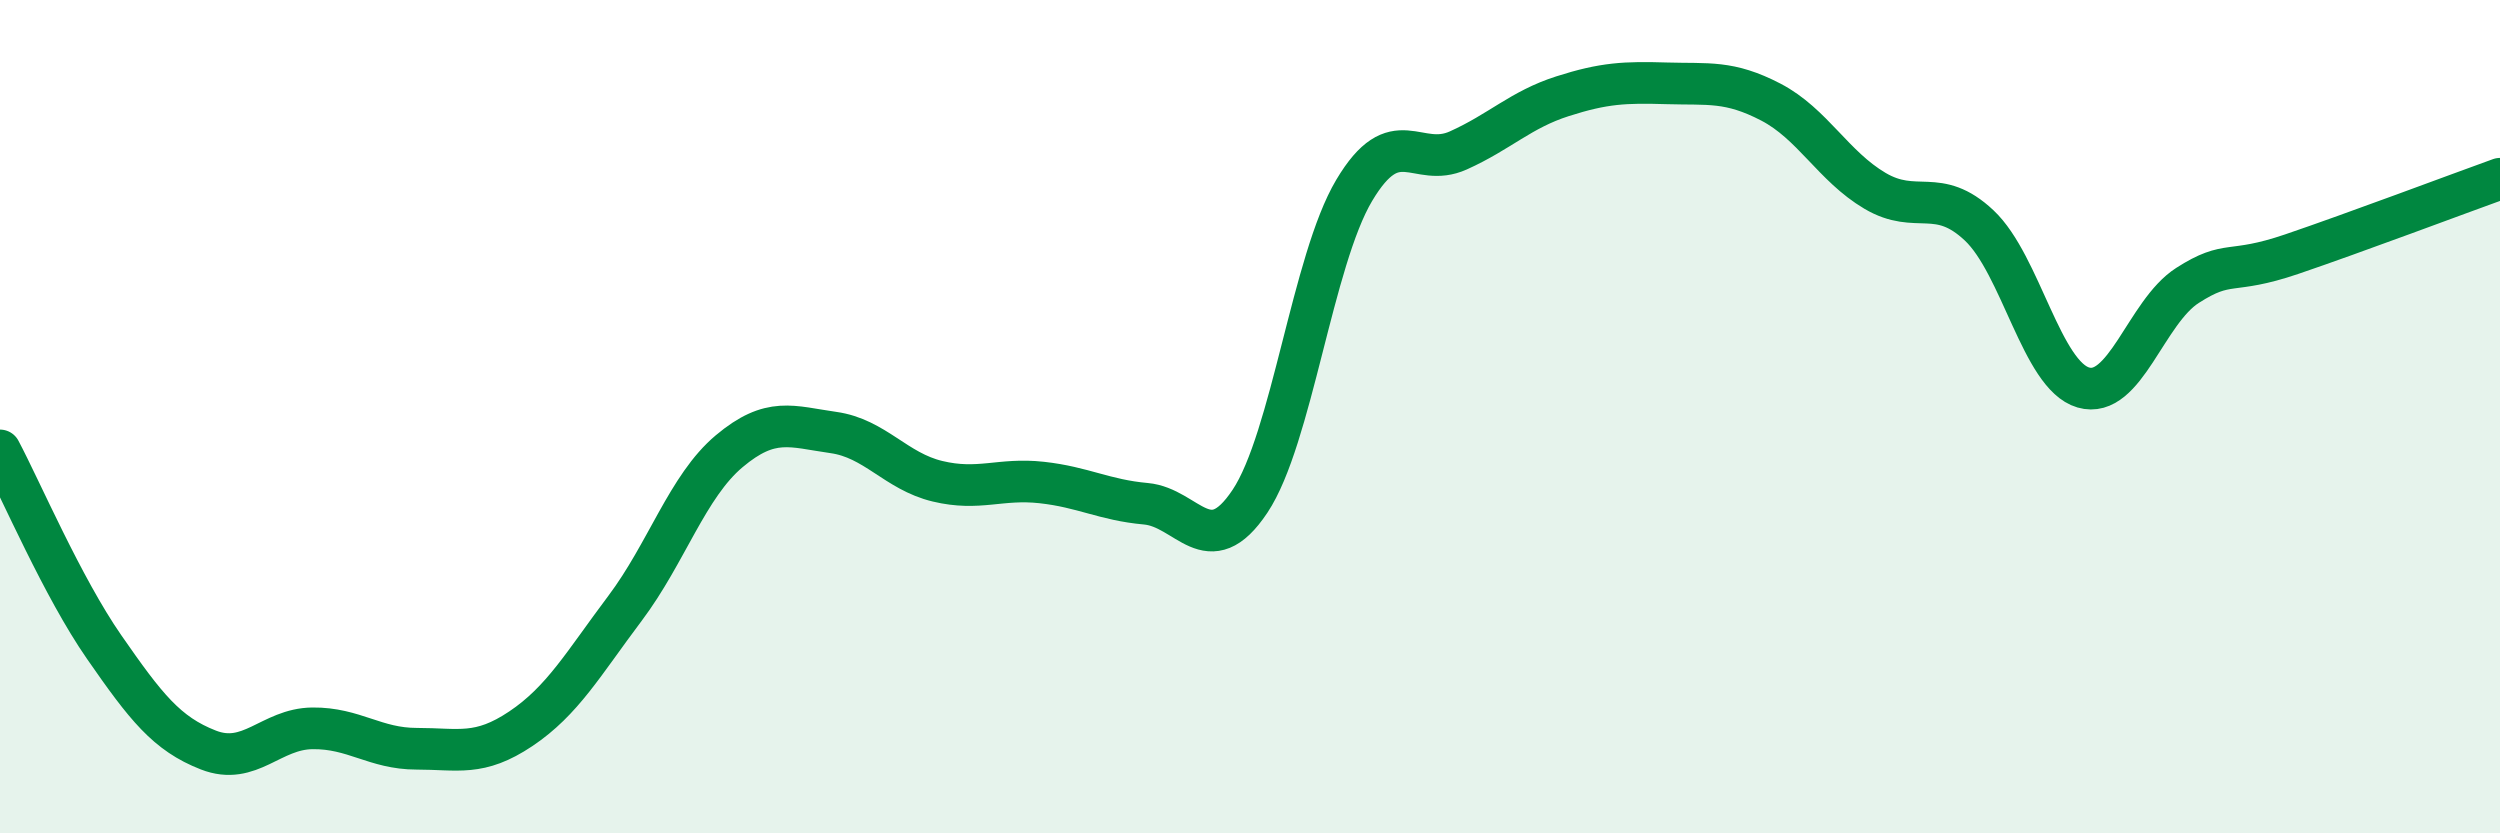
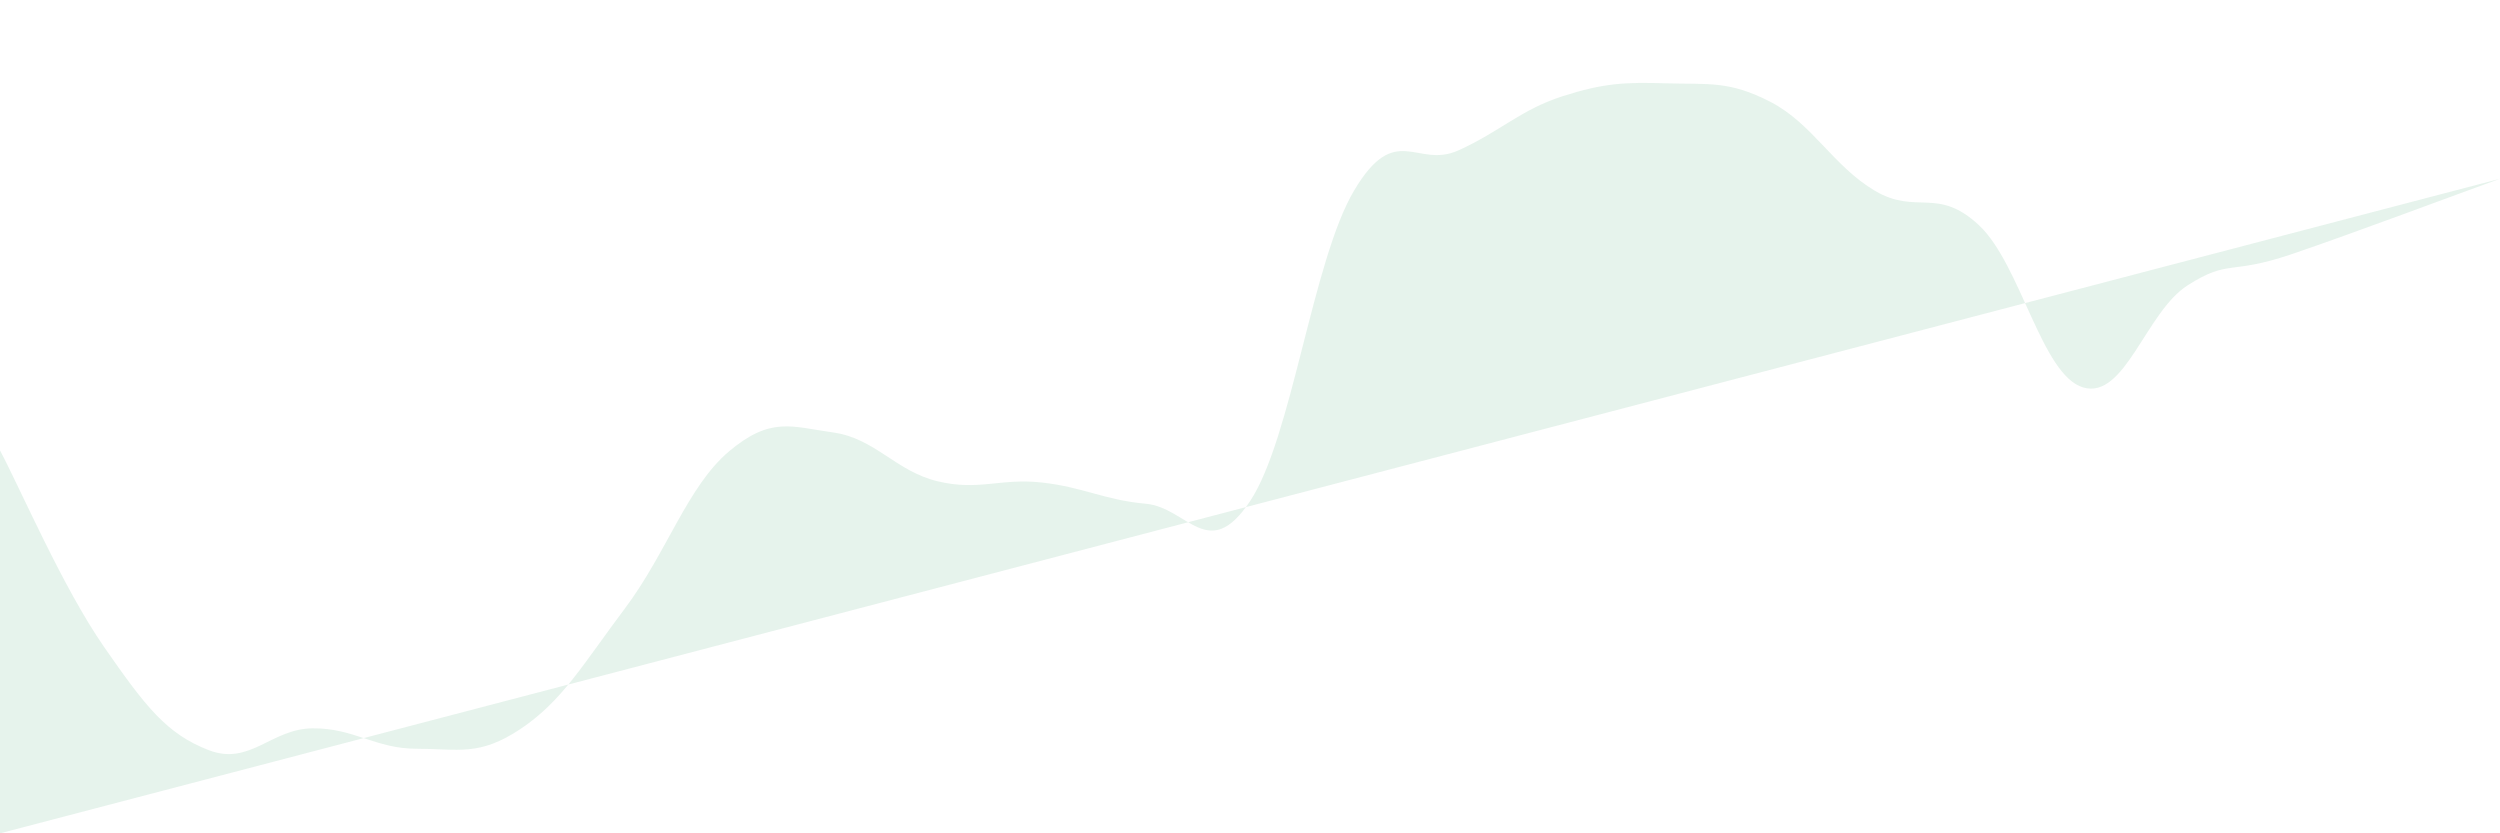
<svg xmlns="http://www.w3.org/2000/svg" width="60" height="20" viewBox="0 0 60 20">
-   <path d="M 0,10.81 C 0.5,11.75 1.5,14.09 2.5,15.53 C 3.5,16.97 4,17.61 5,18 C 6,18.39 6.5,17.49 7.5,17.48 C 8.5,17.47 9,17.97 10,17.97 C 11,17.97 11.5,18.16 12.5,17.49 C 13.5,16.82 14,15.93 15,14.6 C 16,13.27 16.5,11.67 17.5,10.83 C 18.5,9.99 19,10.24 20,10.38 C 21,10.52 21.5,11.31 22.5,11.55 C 23.5,11.79 24,11.47 25,11.58 C 26,11.69 26.5,12 27.5,12.09 C 28.5,12.18 29,13.53 30,12.03 C 31,10.53 31.5,6.25 32.5,4.57 C 33.5,2.89 34,4.06 35,3.61 C 36,3.16 36.5,2.63 37.5,2.31 C 38.5,1.99 39,1.97 40,2 C 41,2.03 41.5,1.93 42.5,2.45 C 43.5,2.97 44,3.99 45,4.58 C 46,5.17 46.5,4.47 47.5,5.41 C 48.5,6.35 49,9.01 50,9.3 C 51,9.59 51.5,7.49 52.5,6.85 C 53.5,6.21 53.5,6.61 55,6.1 C 56.5,5.59 59,4.65 60,4.29L60 20L0 20Z" fill="#008740" opacity="0.1" stroke-linecap="round" stroke-linejoin="round" />
-   <path d="M 0,10.81 C 0.5,11.75 1.5,14.09 2.5,15.53 C 3.5,16.97 4,17.61 5,18 C 6,18.39 6.5,17.49 7.5,17.48 C 8.5,17.47 9,17.97 10,17.97 C 11,17.97 11.5,18.16 12.5,17.49 C 13.5,16.82 14,15.93 15,14.6 C 16,13.27 16.5,11.67 17.5,10.83 C 18.5,9.99 19,10.24 20,10.38 C 21,10.52 21.5,11.31 22.5,11.55 C 23.5,11.79 24,11.47 25,11.58 C 26,11.69 26.5,12 27.5,12.09 C 28.5,12.18 29,13.53 30,12.03 C 31,10.53 31.5,6.25 32.5,4.57 C 33.5,2.89 34,4.06 35,3.61 C 36,3.16 36.5,2.63 37.5,2.31 C 38.5,1.99 39,1.97 40,2 C 41,2.03 41.5,1.93 42.5,2.45 C 43.5,2.97 44,3.99 45,4.58 C 46,5.17 46.5,4.47 47.5,5.41 C 48.5,6.35 49,9.01 50,9.3 C 51,9.59 51.5,7.49 52.5,6.85 C 53.5,6.21 53.5,6.61 55,6.1 C 56.5,5.59 59,4.65 60,4.29" stroke="#008740" stroke-width="1" fill="none" stroke-linecap="round" stroke-linejoin="round" />
+   <path d="M 0,10.81 C 0.5,11.75 1.5,14.09 2.5,15.53 C 3.5,16.97 4,17.61 5,18 C 6,18.39 6.5,17.49 7.5,17.48 C 8.5,17.47 9,17.97 10,17.97 C 11,17.97 11.5,18.16 12.5,17.49 C 13.5,16.82 14,15.93 15,14.6 C 16,13.27 16.5,11.67 17.5,10.83 C 18.5,9.99 19,10.24 20,10.38 C 21,10.52 21.5,11.31 22.5,11.55 C 23.5,11.79 24,11.47 25,11.58 C 26,11.69 26.5,12 27.5,12.09 C 28.5,12.18 29,13.53 30,12.03 C 31,10.53 31.5,6.25 32.5,4.57 C 33.5,2.89 34,4.06 35,3.61 C 36,3.16 36.5,2.63 37.5,2.31 C 38.5,1.99 39,1.97 40,2 C 41,2.03 41.5,1.93 42.5,2.45 C 43.5,2.97 44,3.99 45,4.58 C 46,5.17 46.5,4.47 47.5,5.41 C 48.5,6.35 49,9.01 50,9.3 C 51,9.59 51.5,7.49 52.5,6.85 C 53.5,6.21 53.5,6.61 55,6.1 C 56.5,5.59 59,4.65 60,4.29L0 20Z" fill="#008740" opacity="0.1" stroke-linecap="round" stroke-linejoin="round" />
</svg>